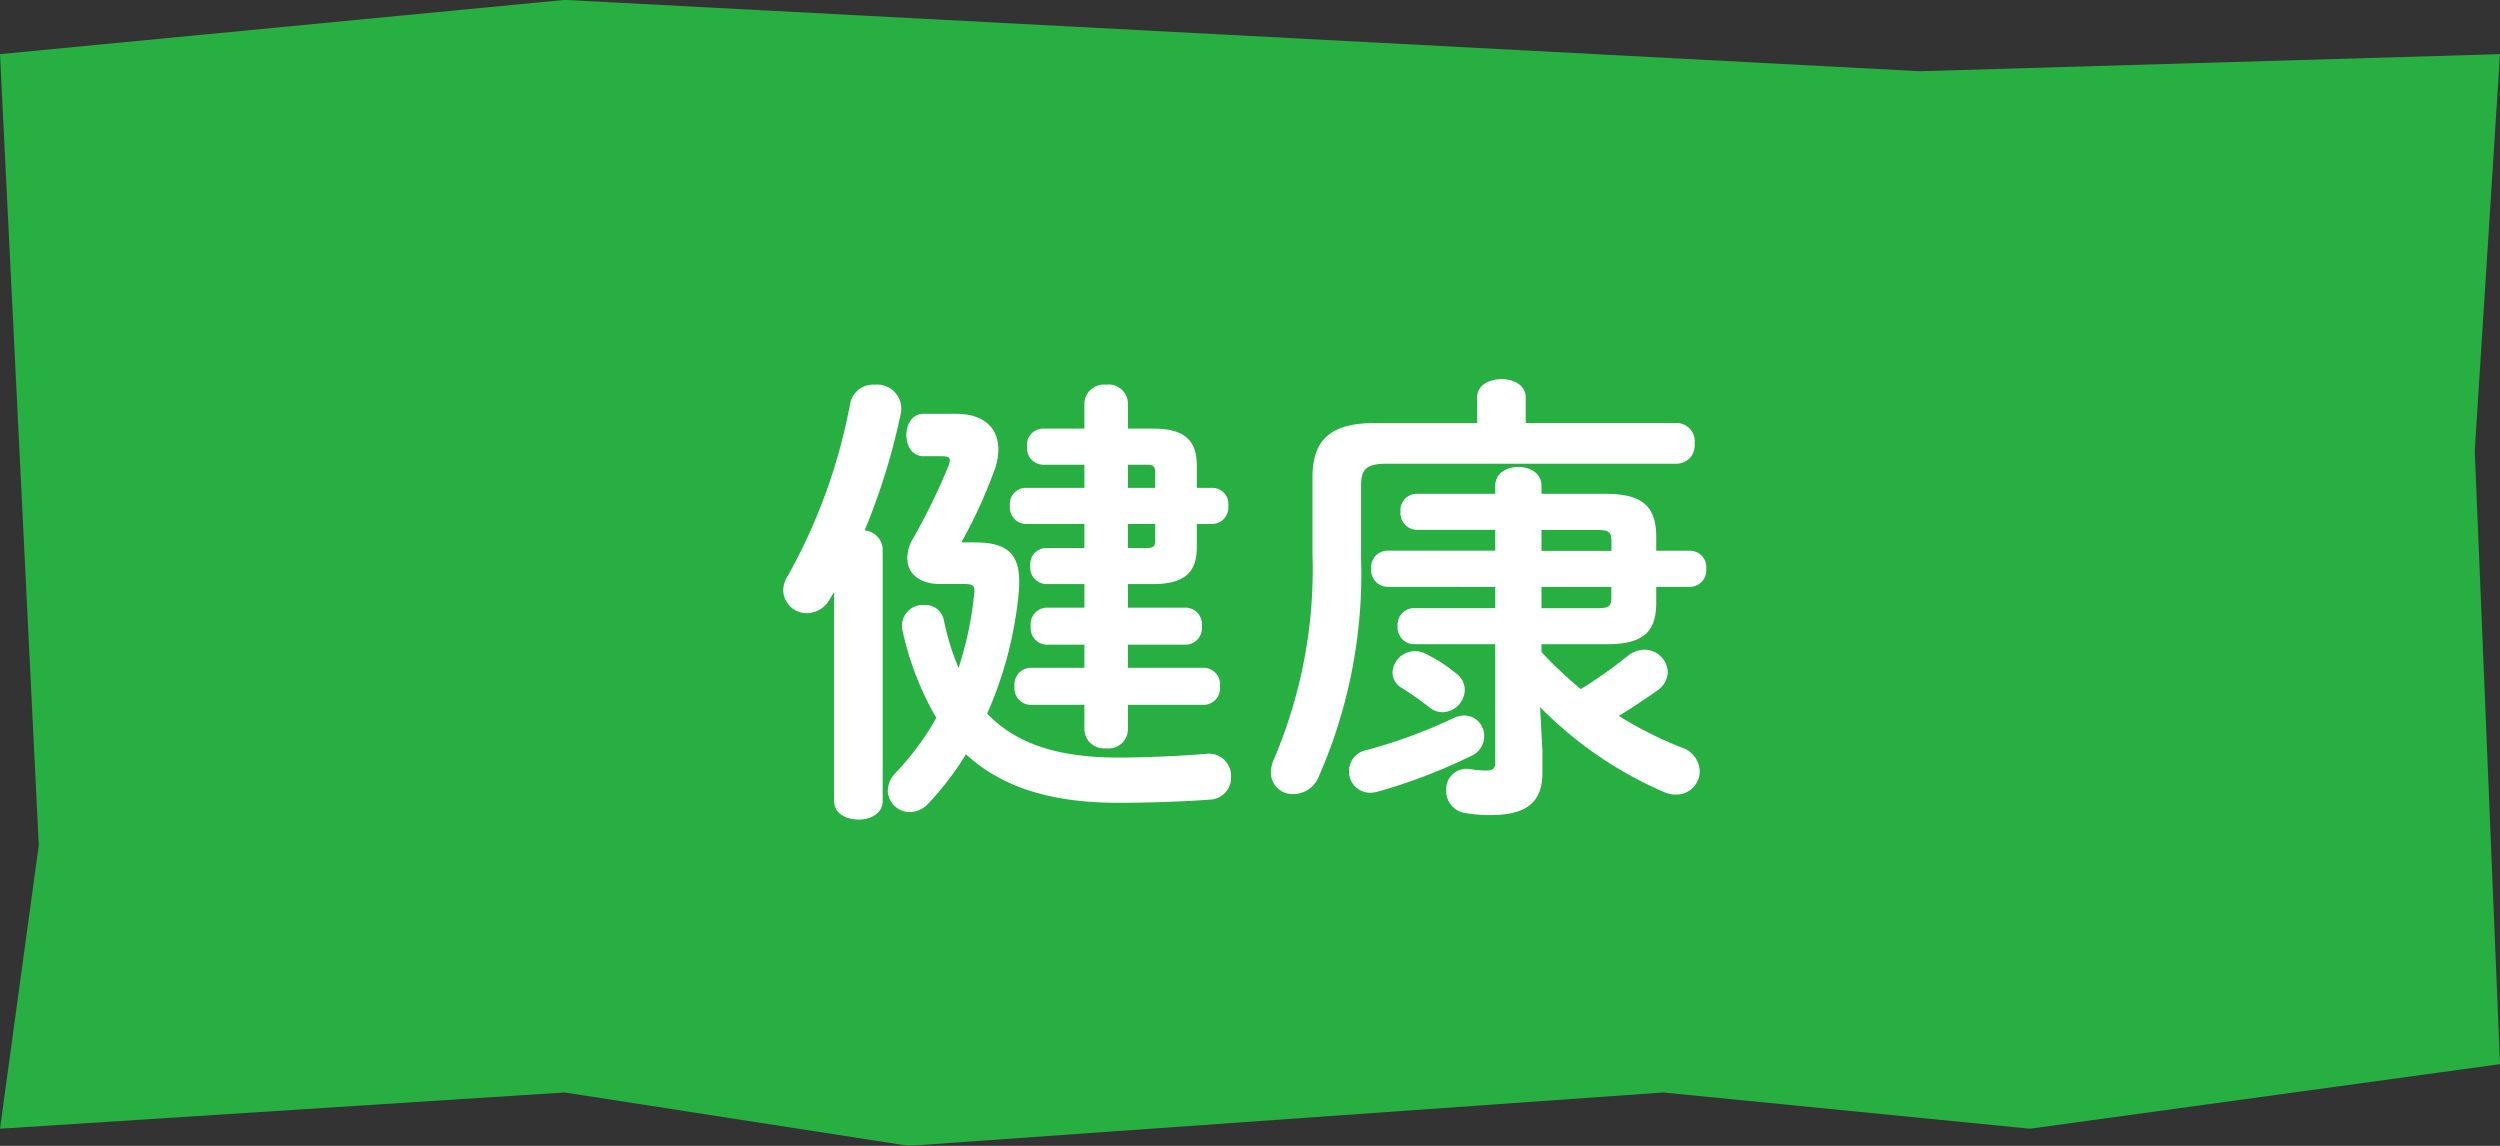
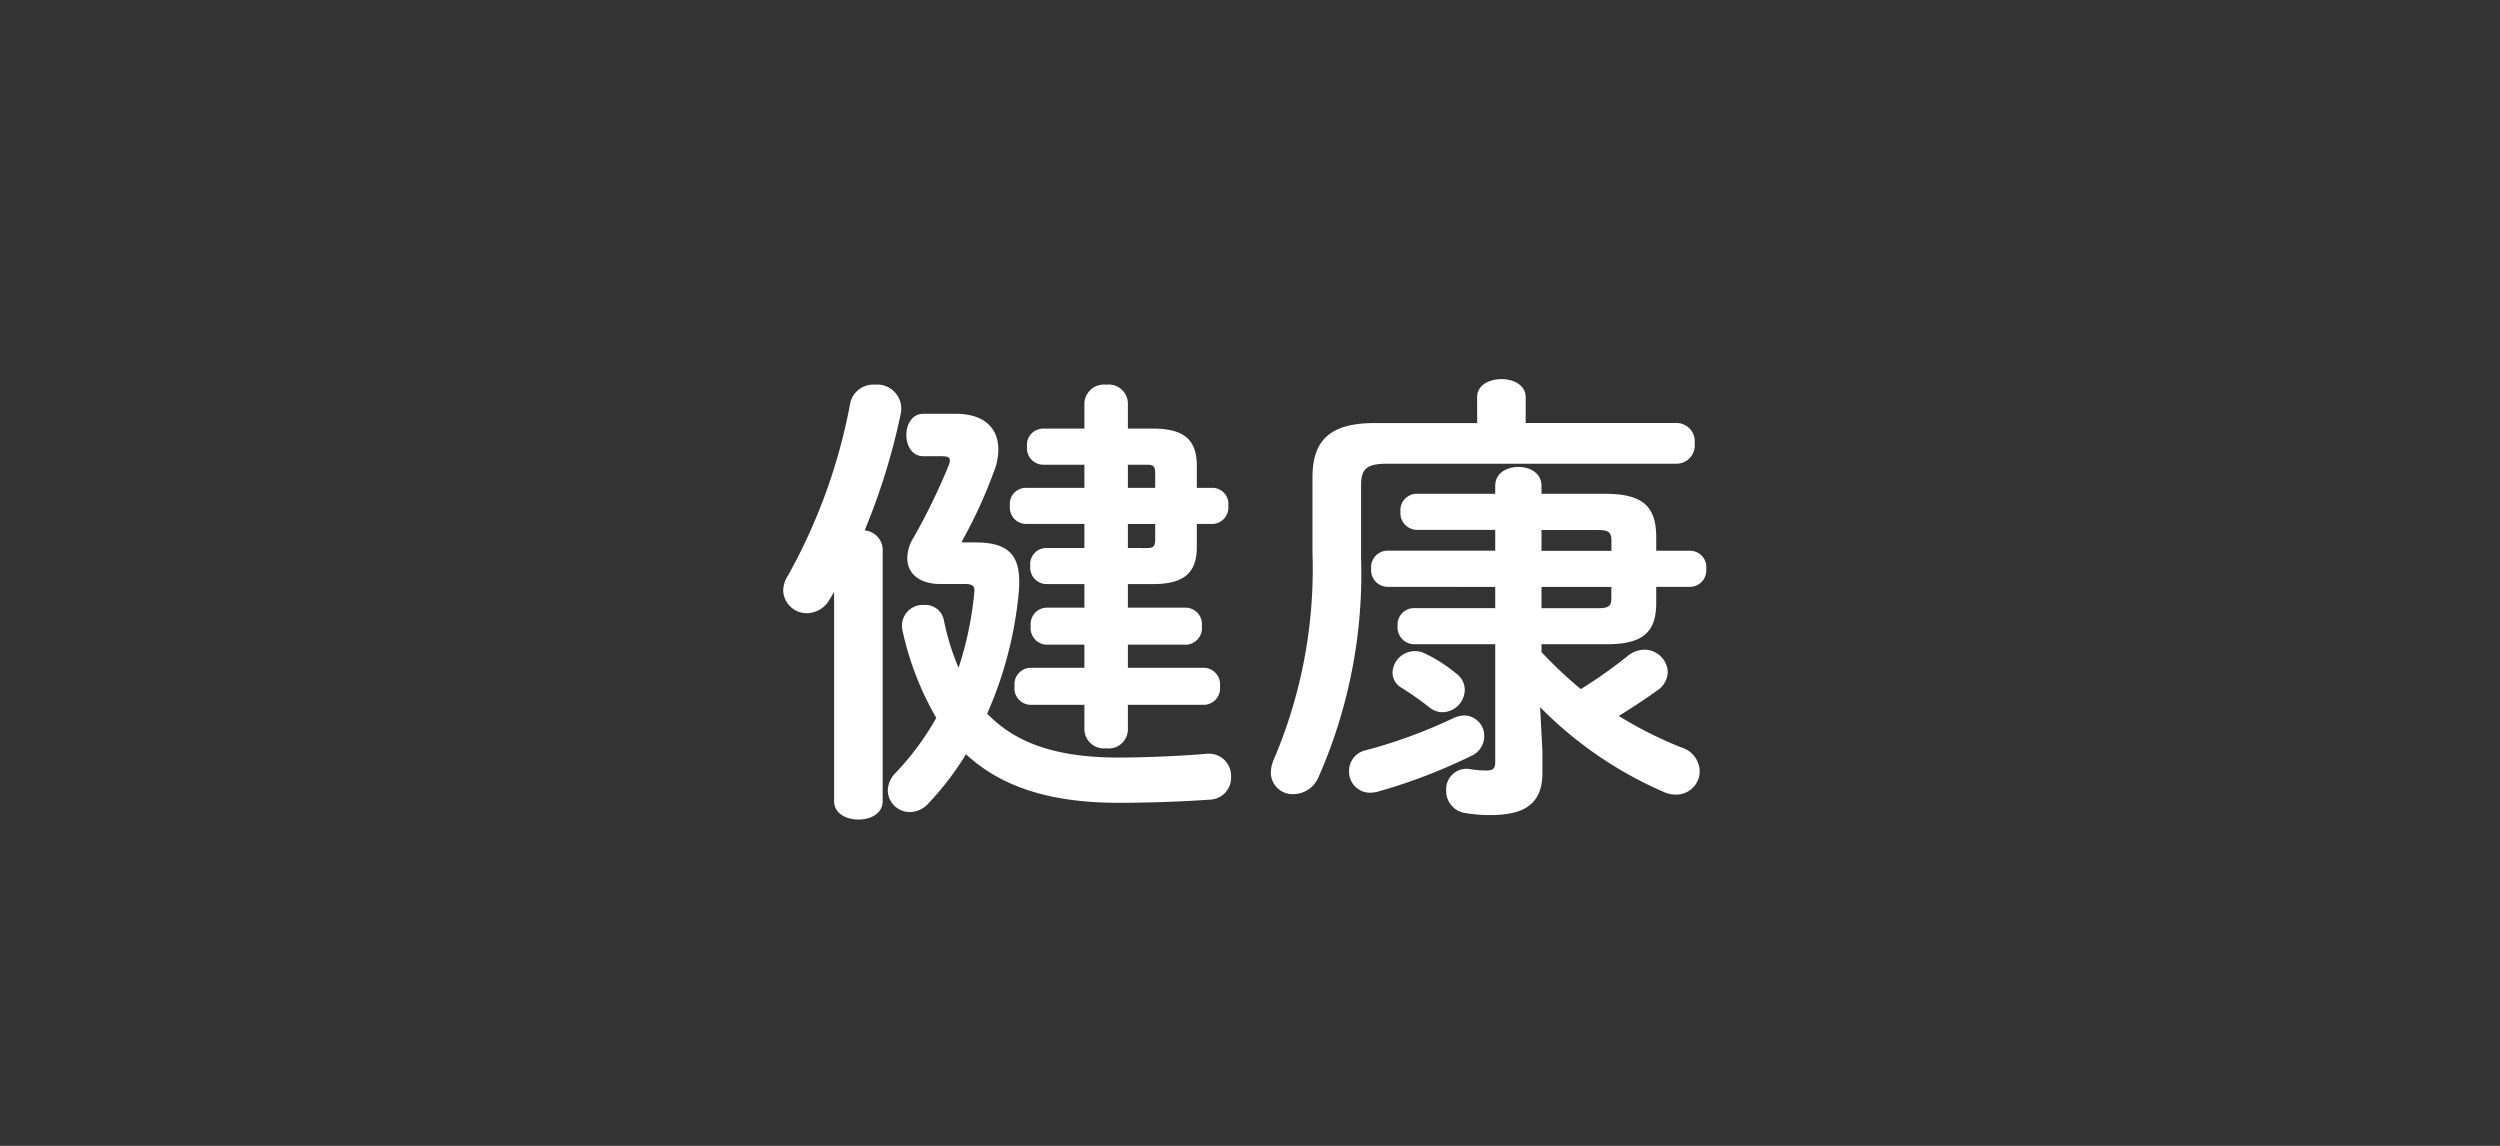
<svg xmlns="http://www.w3.org/2000/svg" width="129.689" height="59.441" viewBox="0 0 129.689 59.441">
  <rect x="0" y="0" width="129.689" height="59.441" fill="#333333" stroke="none" />
  <g transform="translate(15821.846 11472.131)">
-     <path d="M0-20.1l29.288-2.813,70.3,3.7,30.1-.886L128.379.477l1.311,31.818L105.3,35.645l-19.02-1.88L47.138,36.533l-17.85-2.769L0,35.645l2.012-14.71Z" transform="translate(-15821.846 -11449.223)" fill="#27af42" />
    <path d="M-8.592-16.176v1.2h-3.072a.836.836,0,0,0-.792.936.849.849,0,0,0,.792.936h3.072v1.248h-1.992a.84.84,0,0,0-.816.936.852.852,0,0,0,.816.936h1.992V-8.76h-1.992a.858.858,0,0,0-.792.96.858.858,0,0,0,.792.96h1.992v1.2h-2.832a.858.858,0,0,0-.792.96.858.858,0,0,0,.792.96h2.832V-2.4a1.016,1.016,0,0,0,1.128.936A1,1,0,0,0-6.336-2.4V-3.72h3.984a.858.858,0,0,0,.792-.96.858.858,0,0,0-.792-.96H-6.336v-1.2h3.048A.858.858,0,0,0-2.5-7.8a.858.858,0,0,0-.792-.96H-6.336V-9.984h1.32c1.632,0,2.256-.624,2.256-1.92v-1.2h.84a.849.849,0,0,0,.792-.936.836.836,0,0,0-.792-.936h-.84v-1.152c0-1.3-.624-1.92-2.256-1.92h-1.32v-1.344a1,1,0,0,0-1.128-.936,1.016,1.016,0,0,0-1.128.936v1.344h-2.16a.84.84,0,0,0-.816.936.852.852,0,0,0,.816.936Zm2.256,0h.984c.36,0,.432.1.432.456v.744H-6.336Zm0,4.32V-13.1H-4.92v.792c0,.36-.072.456-.432.456Zm-8.568-.288-.048-.048a24.966,24.966,0,0,0,1.656-3.6,3.212,3.212,0,0,0,.24-1.176c0-1.128-.768-1.848-2.184-1.848h-1.7c-.6,0-.888.552-.888,1.1s.288,1.1.888,1.1h.936c.312,0,.432.048.432.216a.83.83,0,0,1-.072.288,32.542,32.542,0,0,1-1.8,3.7,2.074,2.074,0,0,0-.336,1.08c0,.816.648,1.344,1.7,1.344h1.272c.432,0,.552.1.5.48A17.79,17.79,0,0,1-15.12-5.64a12.758,12.758,0,0,1-.768-2.5A.975.975,0,0,0-16.9-8.9a1.079,1.079,0,0,0-1.128,1.32,15.561,15.561,0,0,0,1.752,4.536A14.339,14.339,0,0,1-18.36-.216a1.342,1.342,0,0,0-.432.96,1.143,1.143,0,0,0,1.152,1.1,1.328,1.328,0,0,0,.984-.48,15.186,15.186,0,0,0,1.92-2.52c1.944,1.8,4.584,2.52,7.944,2.52,1.536,0,3.456-.072,4.752-.168A1.133,1.133,0,0,0-.984.024a1.15,1.15,0,0,0-1.3-1.2c-1.152.1-3.072.192-4.536.192-3.12,0-5.3-.7-6.816-2.28A20.121,20.121,0,0,0-12-9.528c.168-1.872-.408-2.616-2.256-2.616ZM-21.576,1.272c0,.648.624.96,1.272.96.624,0,1.248-.312,1.248-.96v-13.08a1.028,1.028,0,0,0-.936-.96,33.881,33.881,0,0,0,1.872-6.048,1.251,1.251,0,0,0-1.344-1.512,1.221,1.221,0,0,0-1.272.936,29.24,29.24,0,0,1-3.24,8.976,1.431,1.431,0,0,0-.24.768,1.219,1.219,0,0,0,1.224,1.176,1.384,1.384,0,0,0,1.2-.744l.216-.36Zm33.36-19.608H6.456c-2.3,0-3.216.888-3.216,2.808v3.936A25.177,25.177,0,0,1,1.224-.864a1.769,1.769,0,0,0-.144.648A1.122,1.122,0,0,0,2.256.912a1.427,1.427,0,0,0,1.3-.888A26.141,26.141,0,0,0,5.76-11.352V-15.1c0-.864.288-1.128,1.368-1.128H22.152a.947.947,0,0,0,.912-1.056.947.947,0,0,0-.912-1.056H14.3V-19.68c0-.624-.624-.936-1.248-.936-.648,0-1.272.312-1.272.936Zm.936,8.5v1.1H8.472a.854.854,0,0,0-.816.936.868.868,0,0,0,.816.936H12.72v6.12c0,.36-.144.432-.48.432a5.373,5.373,0,0,1-.816-.072A1.057,1.057,0,0,0,10.176.72,1.154,1.154,0,0,0,11.208,1.9a7.477,7.477,0,0,0,1.248.1c1.776,0,2.712-.576,2.712-2.184V-1.32l-.12-2.28A20.336,20.336,0,0,0,21.5.816a1.409,1.409,0,0,0,.6.12A1.213,1.213,0,0,0,23.328-.288a1.329,1.329,0,0,0-.96-1.224,20.5,20.5,0,0,1-3.24-1.632c.672-.408,1.32-.84,1.968-1.3a1.21,1.21,0,0,0,.576-.984,1.217,1.217,0,0,0-1.224-1.152,1.406,1.406,0,0,0-.84.312A24.254,24.254,0,0,1,17.16-4.536a21.959,21.959,0,0,1-2.04-1.92v-.408h3.408c1.872,0,2.544-.648,2.544-2.136v-.84h1.776a.852.852,0,0,0,.816-.936.84.84,0,0,0-.816-.936H21.072v-.7c0-1.584-.672-2.256-2.664-2.256H15.12v-.408c0-.672-.6-.984-1.2-.984s-1.2.312-1.2.984v.408h-4.1a.854.854,0,0,0-.816.936.868.868,0,0,0,.816.936h4.1v1.08H7.1a.854.854,0,0,0-.816.936A.868.868,0,0,0,7.1-9.84Zm2.4,0h3.624v.576c0,.432-.144.528-.7.528H15.12Zm0-1.872v-1.08h2.928c.552,0,.7.12.7.552v.528ZM9.072-6.384a1.119,1.119,0,0,0-.528-.12A1.16,1.16,0,0,0,7.392-5.4a.921.921,0,0,0,.5.816A16.481,16.481,0,0,1,9.288-3.6a1.1,1.1,0,0,0,.7.264,1.184,1.184,0,0,0,1.152-1.152,1.049,1.049,0,0,0-.456-.864A7.632,7.632,0,0,0,9.072-6.384Zm1.464,3.36A26.142,26.142,0,0,1,6.024-1.368a1.1,1.1,0,0,0-.888,1.08A1.09,1.09,0,0,0,6.24.84,1.853,1.853,0,0,0,6.6.792a28.7,28.7,0,0,0,4.848-1.848,1.122,1.122,0,0,0,.7-1.032,1.049,1.049,0,0,0-1.032-1.08A1.446,1.446,0,0,0,10.536-3.024Z" transform="translate(-15757 -11431.848)" fill="#fff" />
  </g>
</svg>